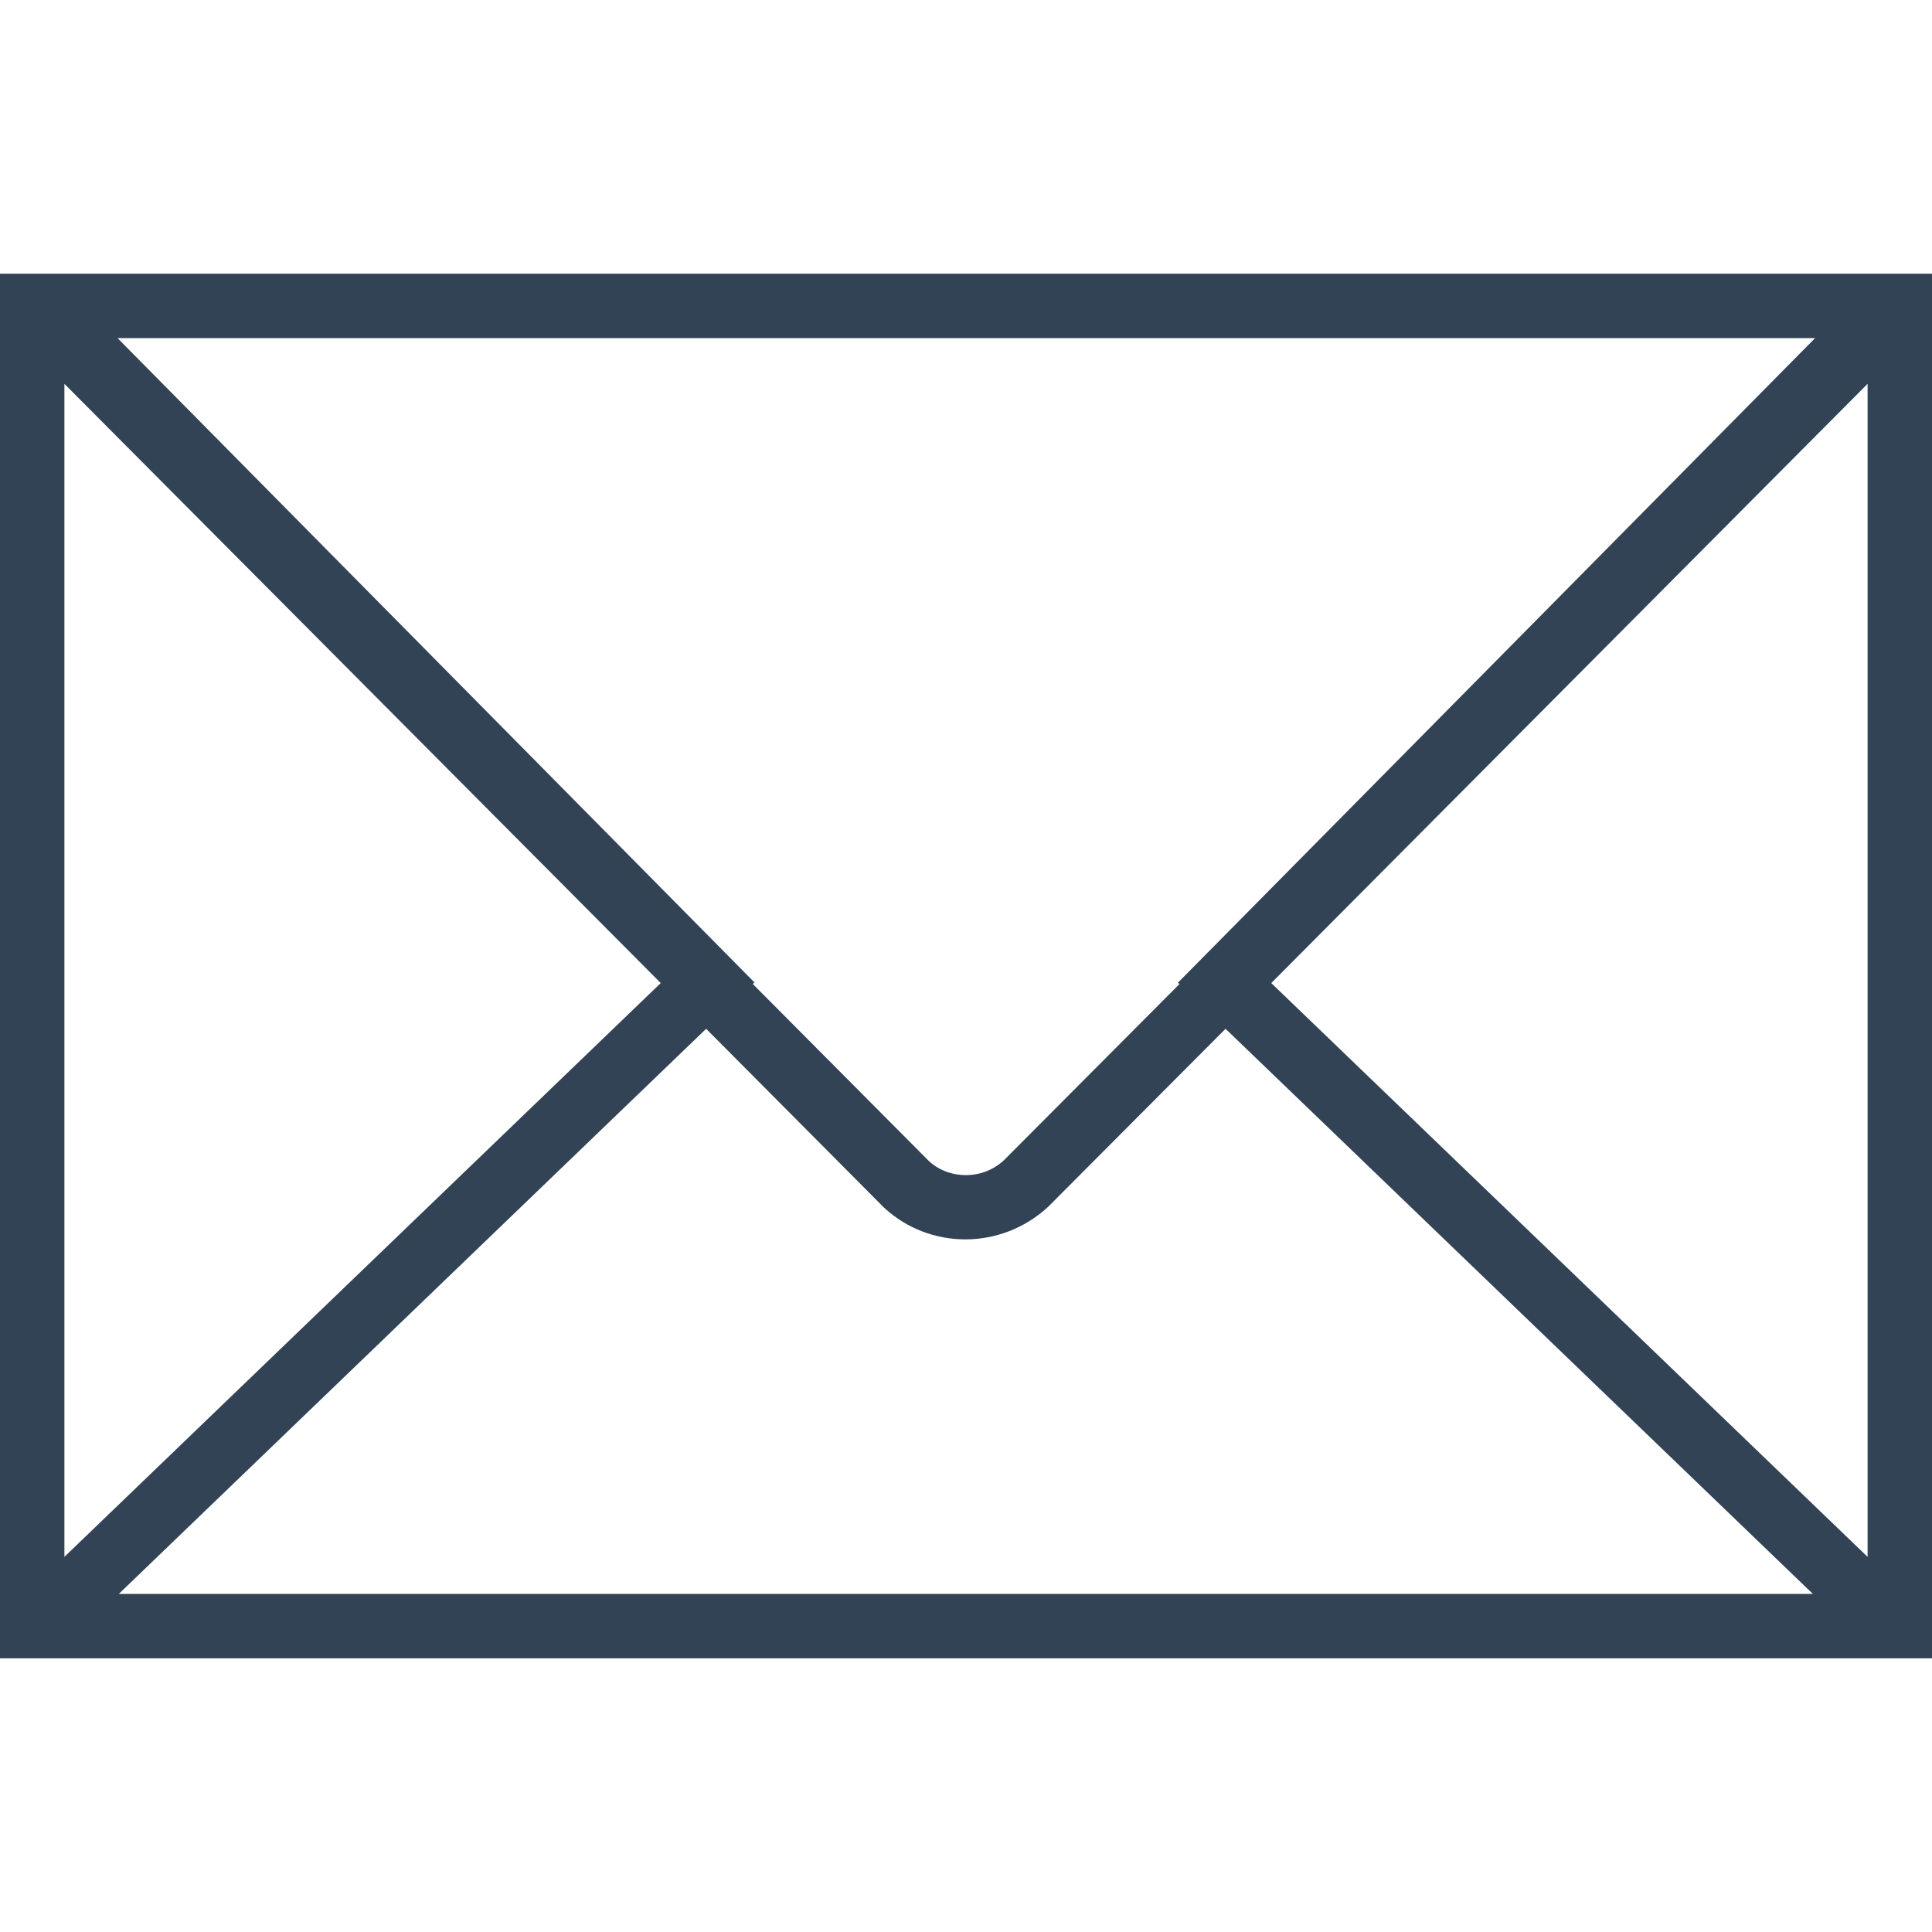
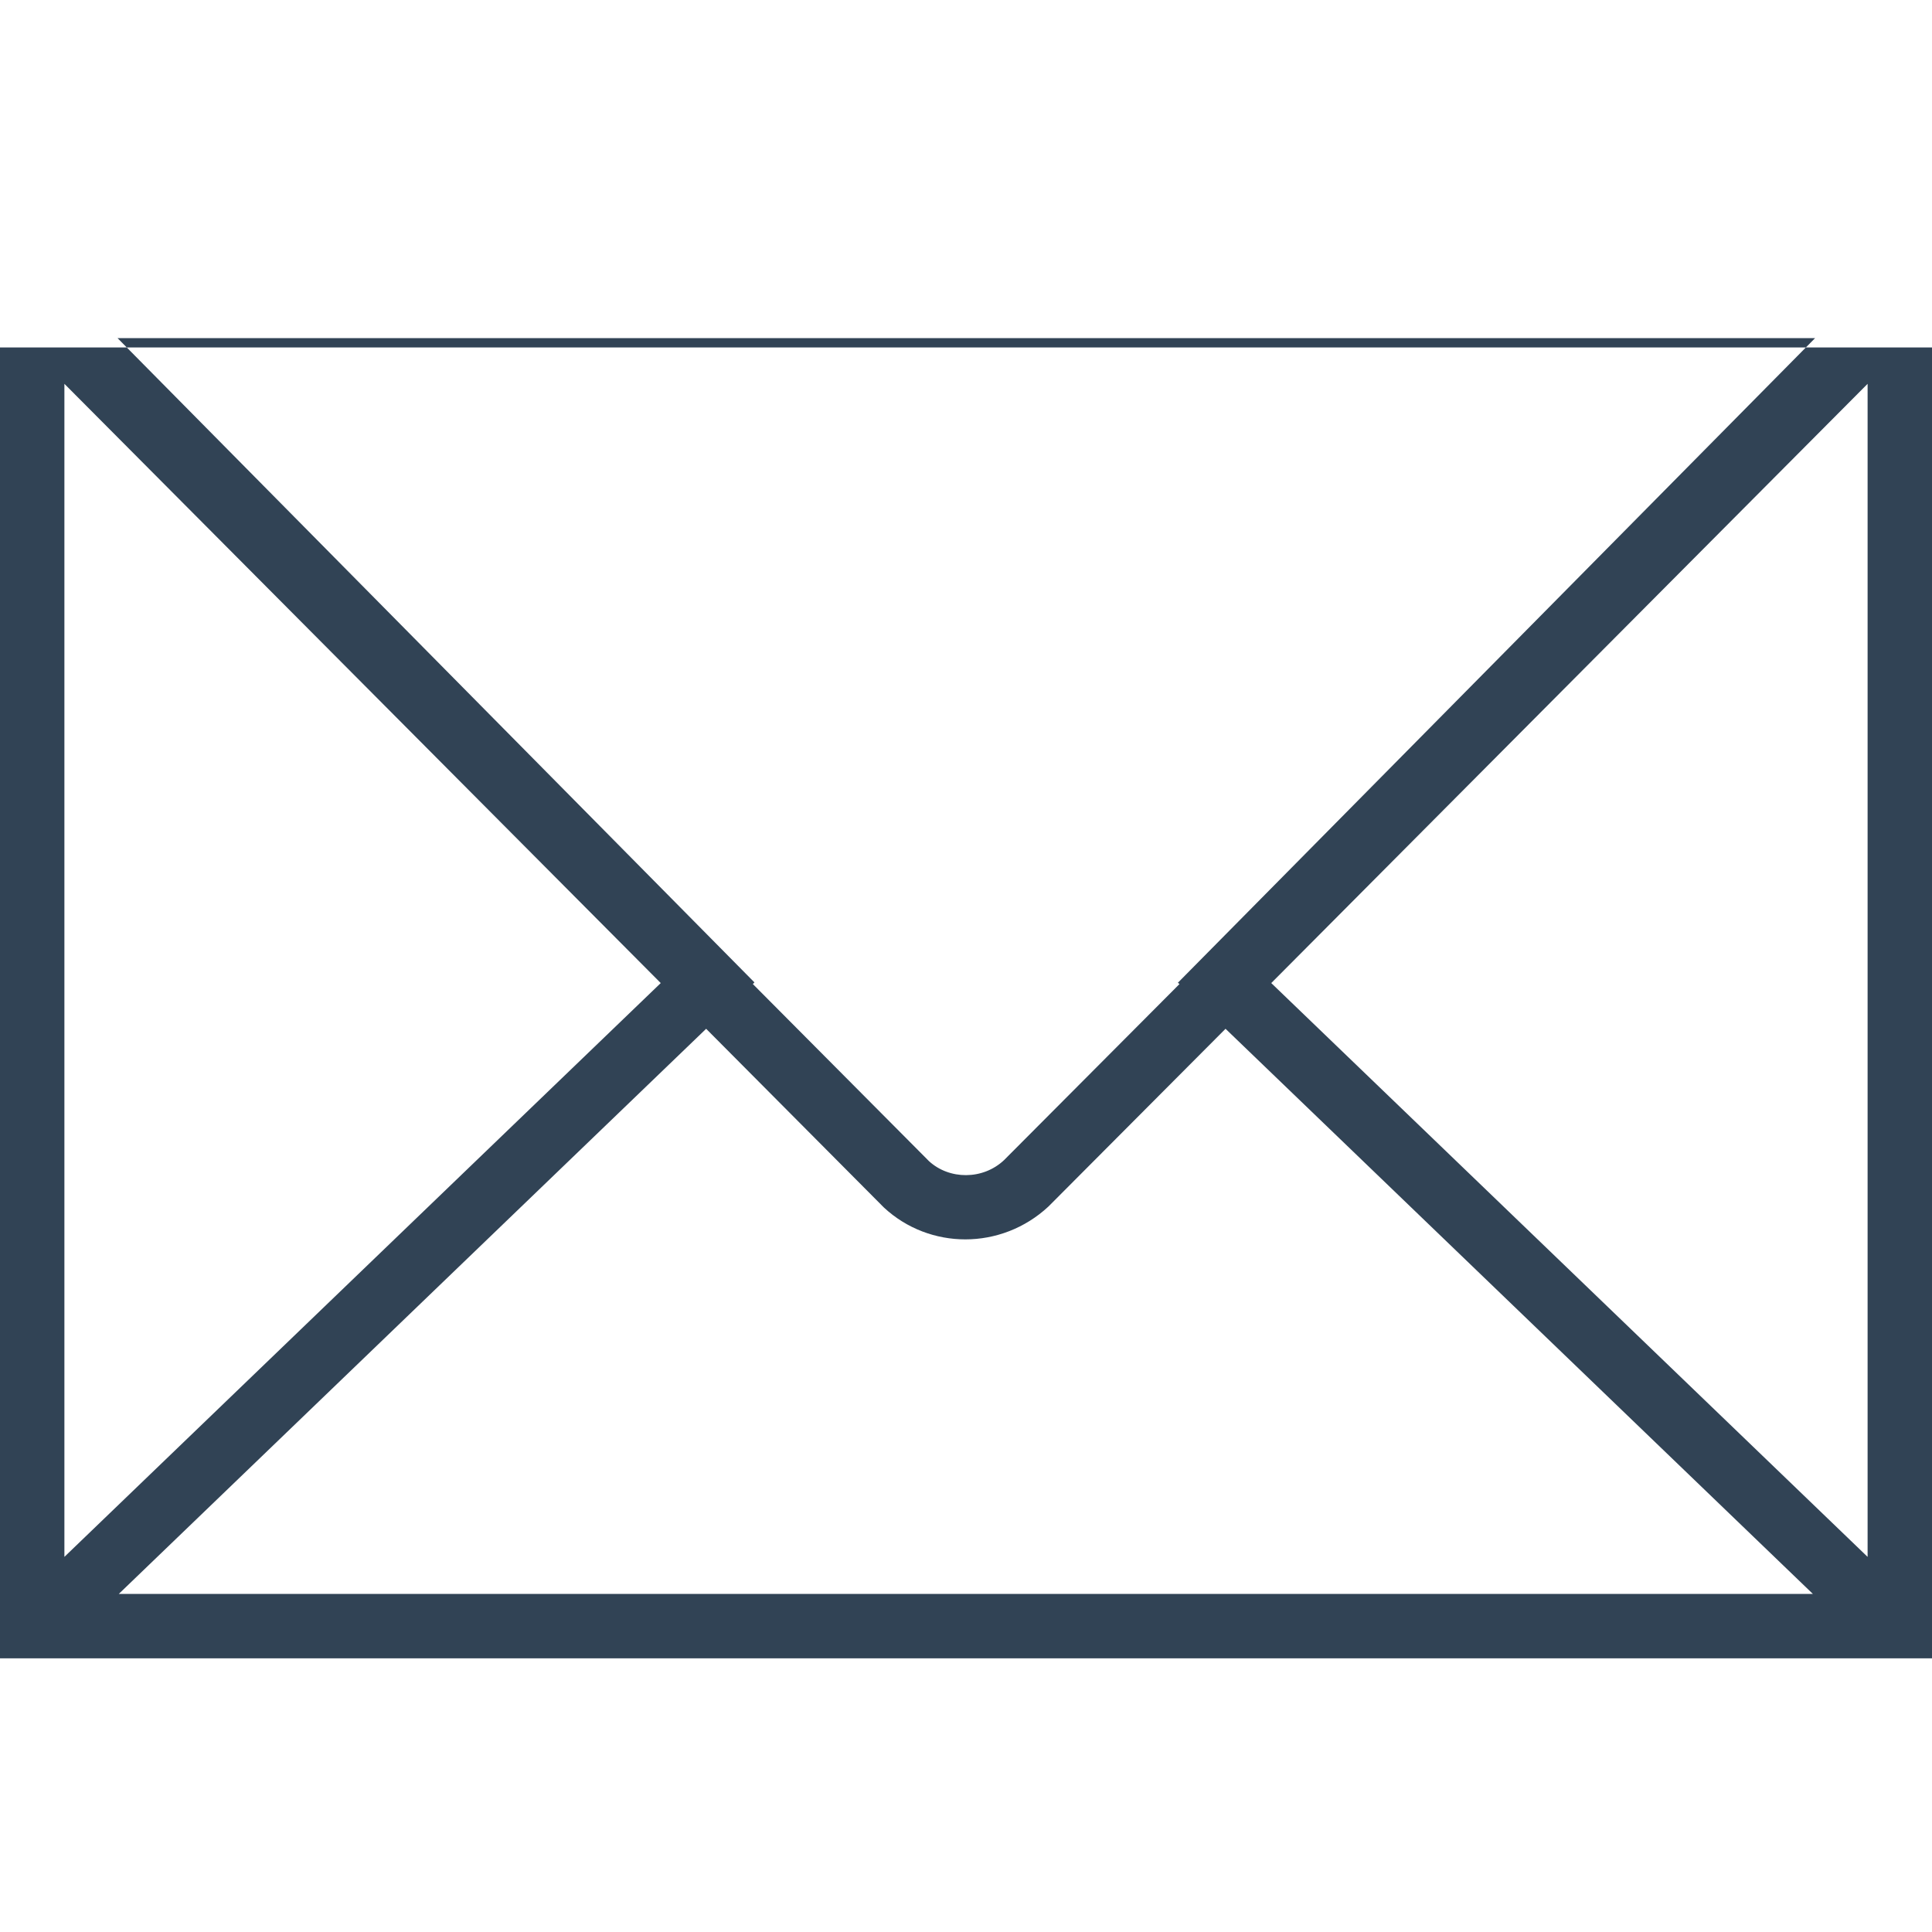
<svg xmlns="http://www.w3.org/2000/svg" version="1.1" id="Capa_1" x="0px" y="0px" viewBox="0 0 60 60" style="enable-background:new 0 0 60 60;" xml:space="preserve">
  <style type="text/css">
	.st0{fill:#314355;}
</style>
-   <path class="st0" d="M0,8.5v2.29v38.42v2.29h60v-2.29V10.79V8.5H0z M36.63,30.56l-5.45,5.47c-0.66,0.62-1.7,0.61-2.33,0.03  l-5.47-5.5l0.05-0.05L3.65,10.5h52.72L36.58,30.52L36.63,30.56z M20.52,30.53L2,48.35V11.92L20.52,30.53z M21.93,31.95l5.52,5.55  c0.71,0.66,1.62,0.99,2.53,0.99c0.92,0,1.85-0.34,2.58-1.02l5.5-5.52L56.3,49.5H3.69L21.93,31.95z M39.48,30.53L58,11.92v36.43  L39.48,30.53z" />
+   <path class="st0" d="M0,8.5v2.29v38.42v2.29h60v-2.29V10.79H0z M36.63,30.56l-5.45,5.47c-0.66,0.62-1.7,0.61-2.33,0.03  l-5.47-5.5l0.05-0.05L3.65,10.5h52.72L36.58,30.52L36.63,30.56z M20.52,30.53L2,48.35V11.92L20.52,30.53z M21.93,31.95l5.52,5.55  c0.71,0.66,1.62,0.99,2.53,0.99c0.92,0,1.85-0.34,2.58-1.02l5.5-5.52L56.3,49.5H3.69L21.93,31.95z M39.48,30.53L58,11.92v36.43  L39.48,30.53z" />
</svg>